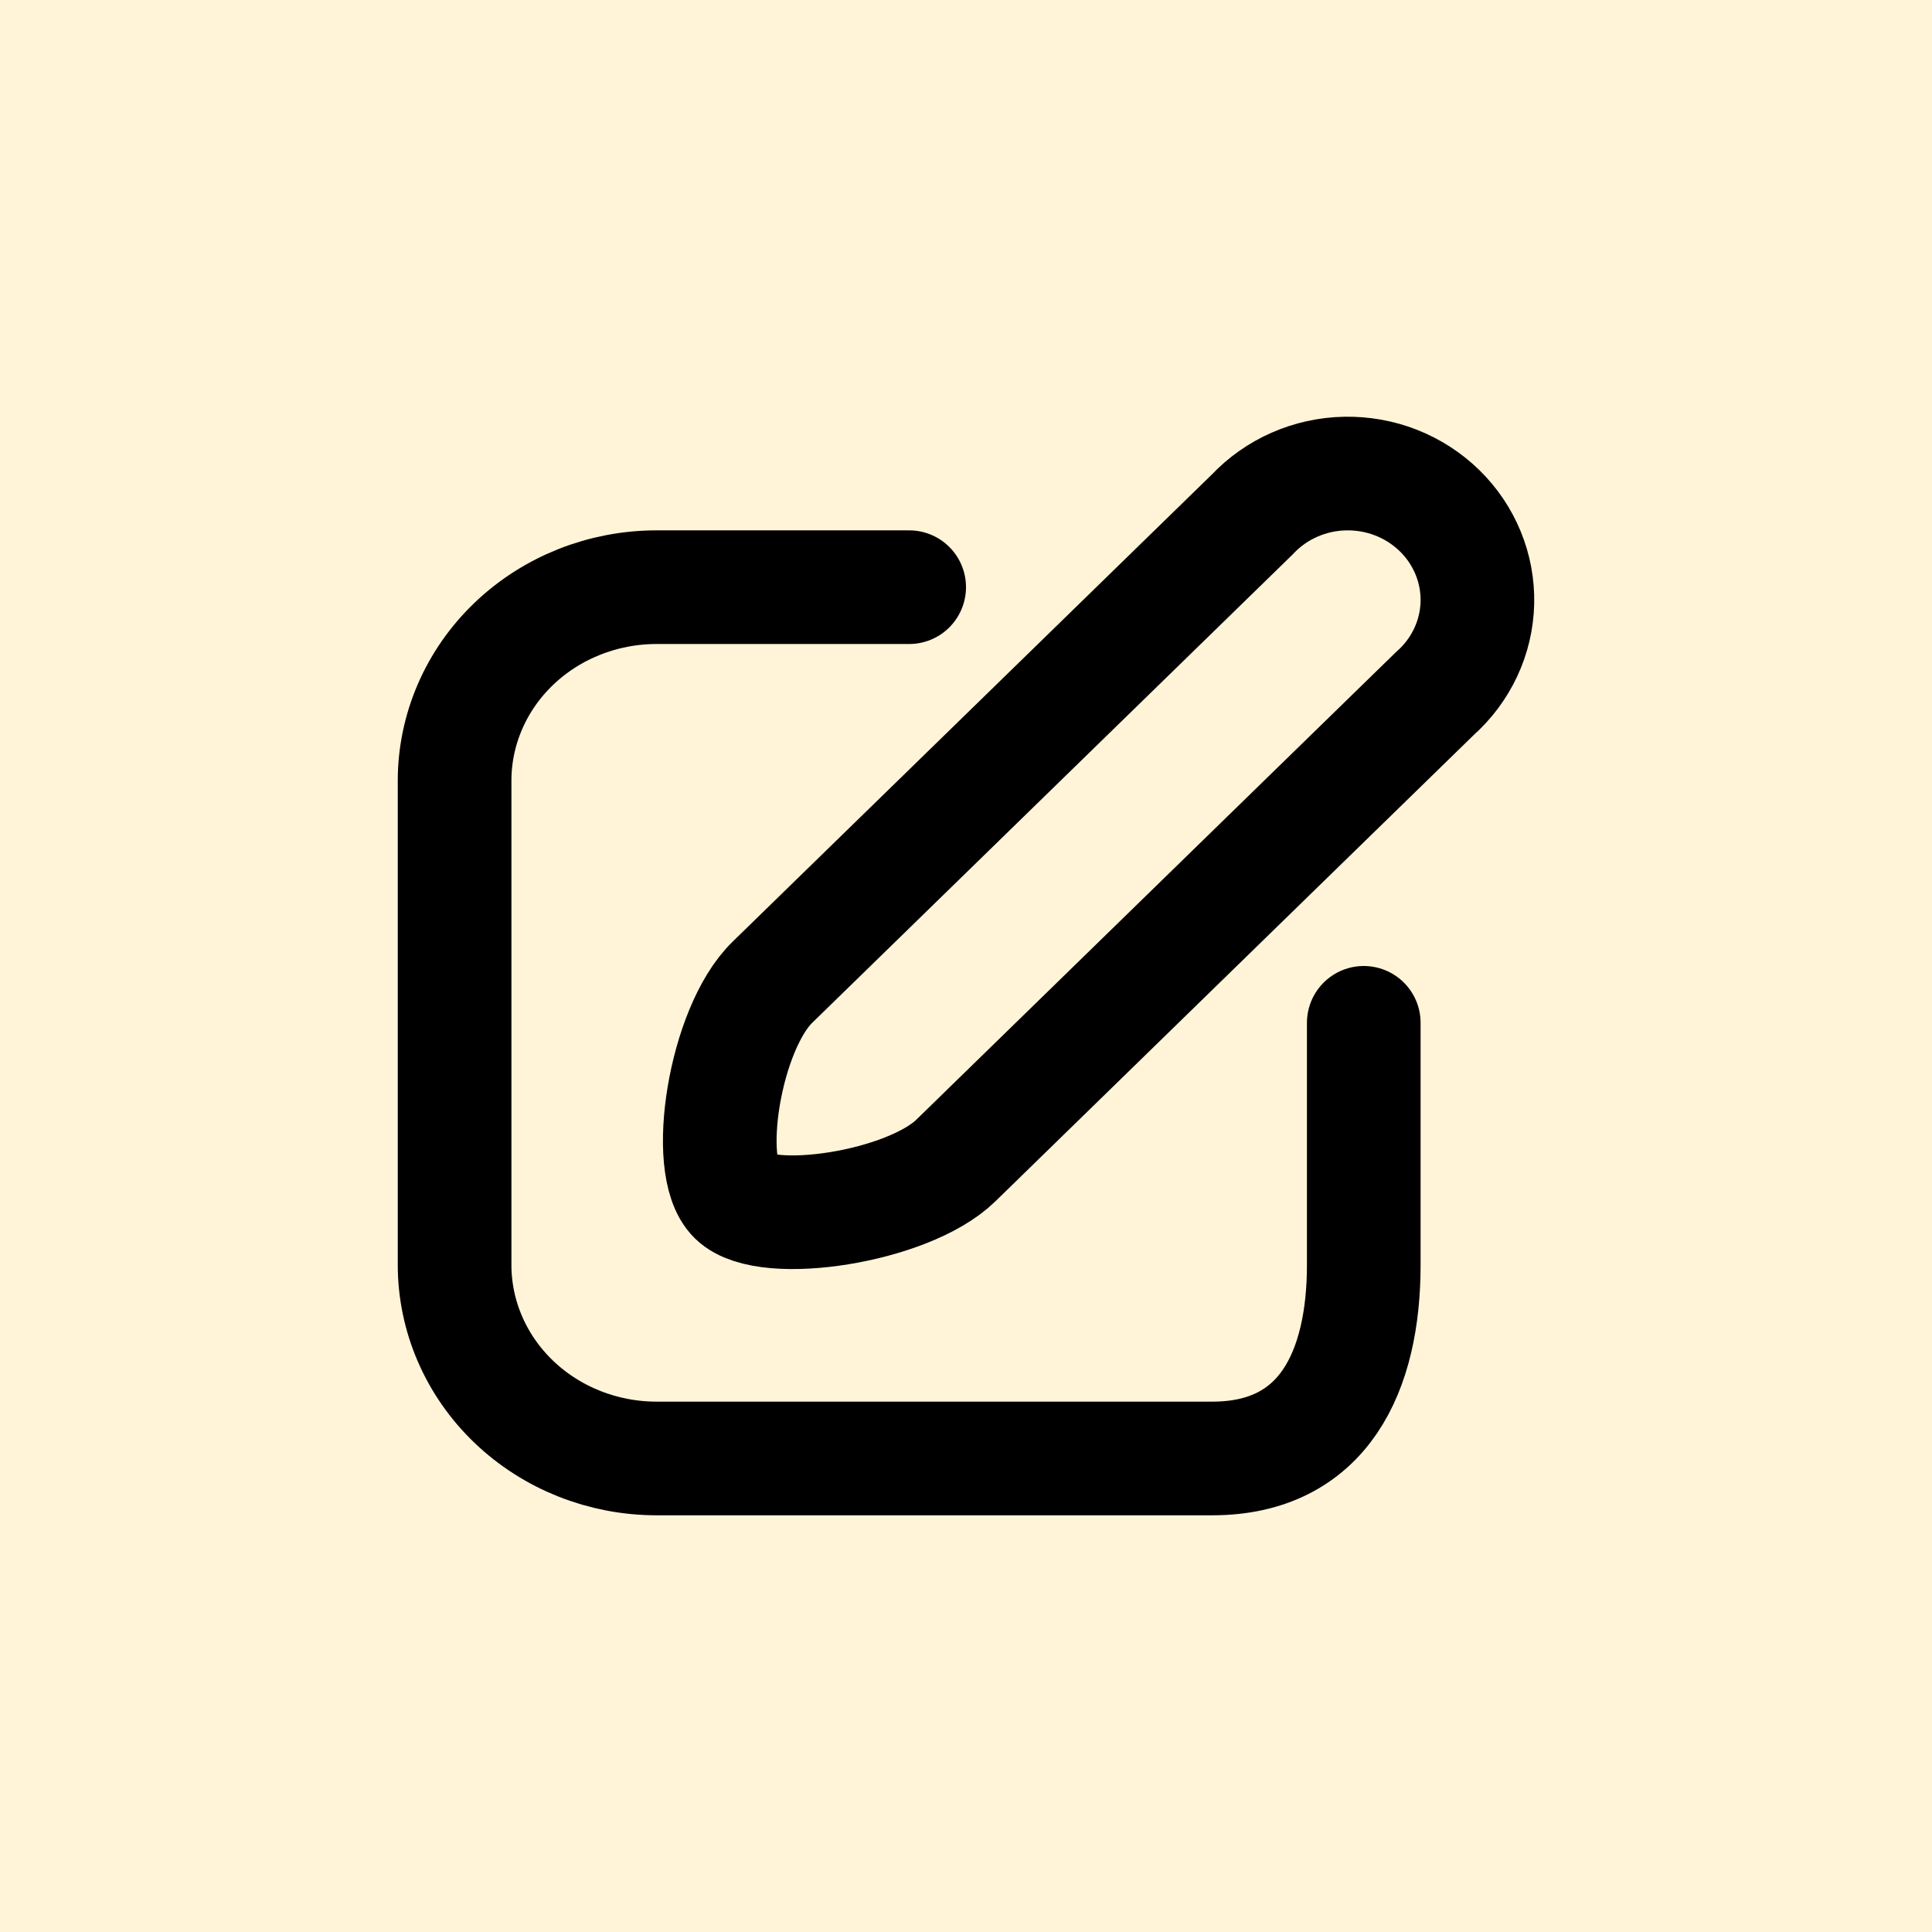
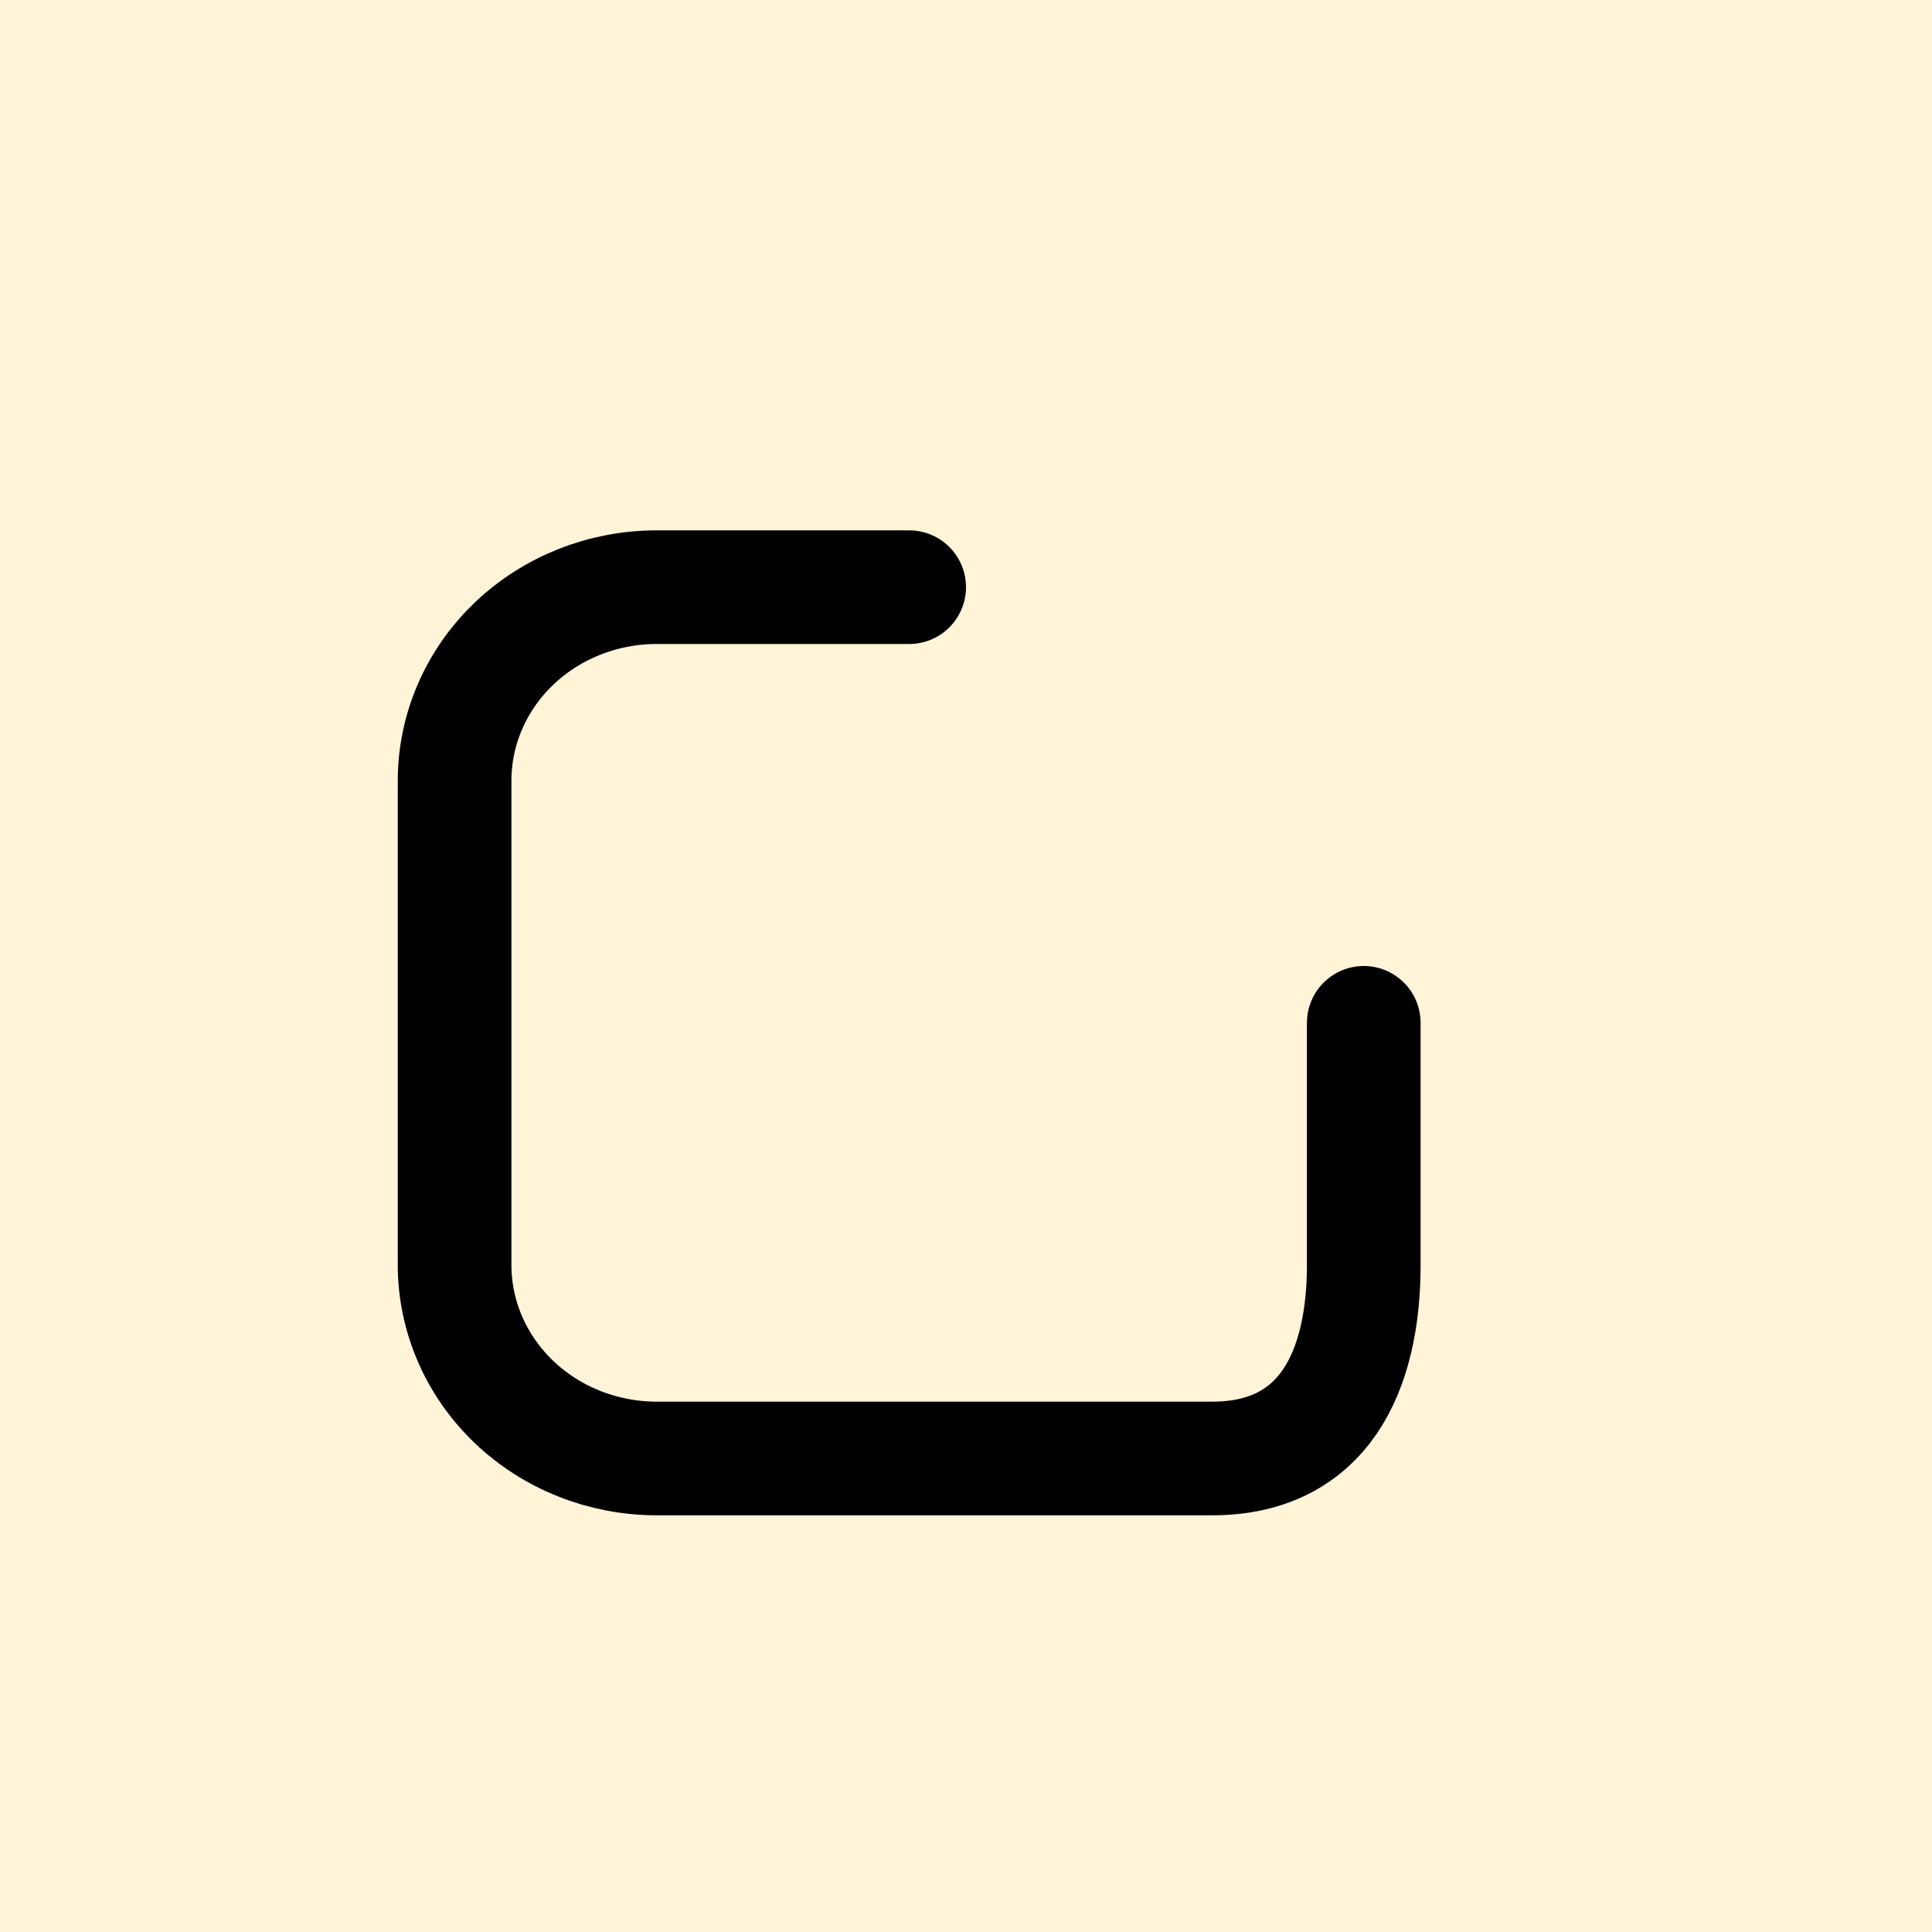
<svg xmlns="http://www.w3.org/2000/svg" width="102" height="102" viewBox="0 0 102 102" fill="none">
  <rect width="102" height="102" fill="#FFF4D8" />
-   <path d="M75.767 36.603L50.46 61.273C47.94 63.73 40.459 64.868 38.788 63.239C37.116 61.609 38.257 54.317 40.777 51.86L66.111 27.164C66.735 26.499 67.492 25.965 68.334 25.593C69.176 25.222 70.087 25.02 71.012 25.002C71.936 24.983 72.855 25.146 73.713 25.483C74.57 25.82 75.349 26.323 76.002 26.961C76.655 27.599 77.168 28.36 77.511 29.197C77.854 30.034 78.02 30.93 77.998 31.831C77.976 32.732 77.767 33.619 77.383 34.439C77 35.26 76.45 35.995 75.767 36.603Z" stroke="black" stroke-width="6" stroke-linecap="round" stroke-linejoin="round" />
  <path d="M48 31H34.667C31.838 31 29.125 32.077 27.124 33.994C25.124 35.911 24 38.511 24 41.222V66.778C24 69.489 25.124 72.089 27.124 74.006C29.125 75.923 31.838 77 34.667 77H64C69.893 77 72 72.4 72 66.778V54" stroke="black" stroke-width="6" stroke-linecap="round" stroke-linejoin="round" />
</svg>